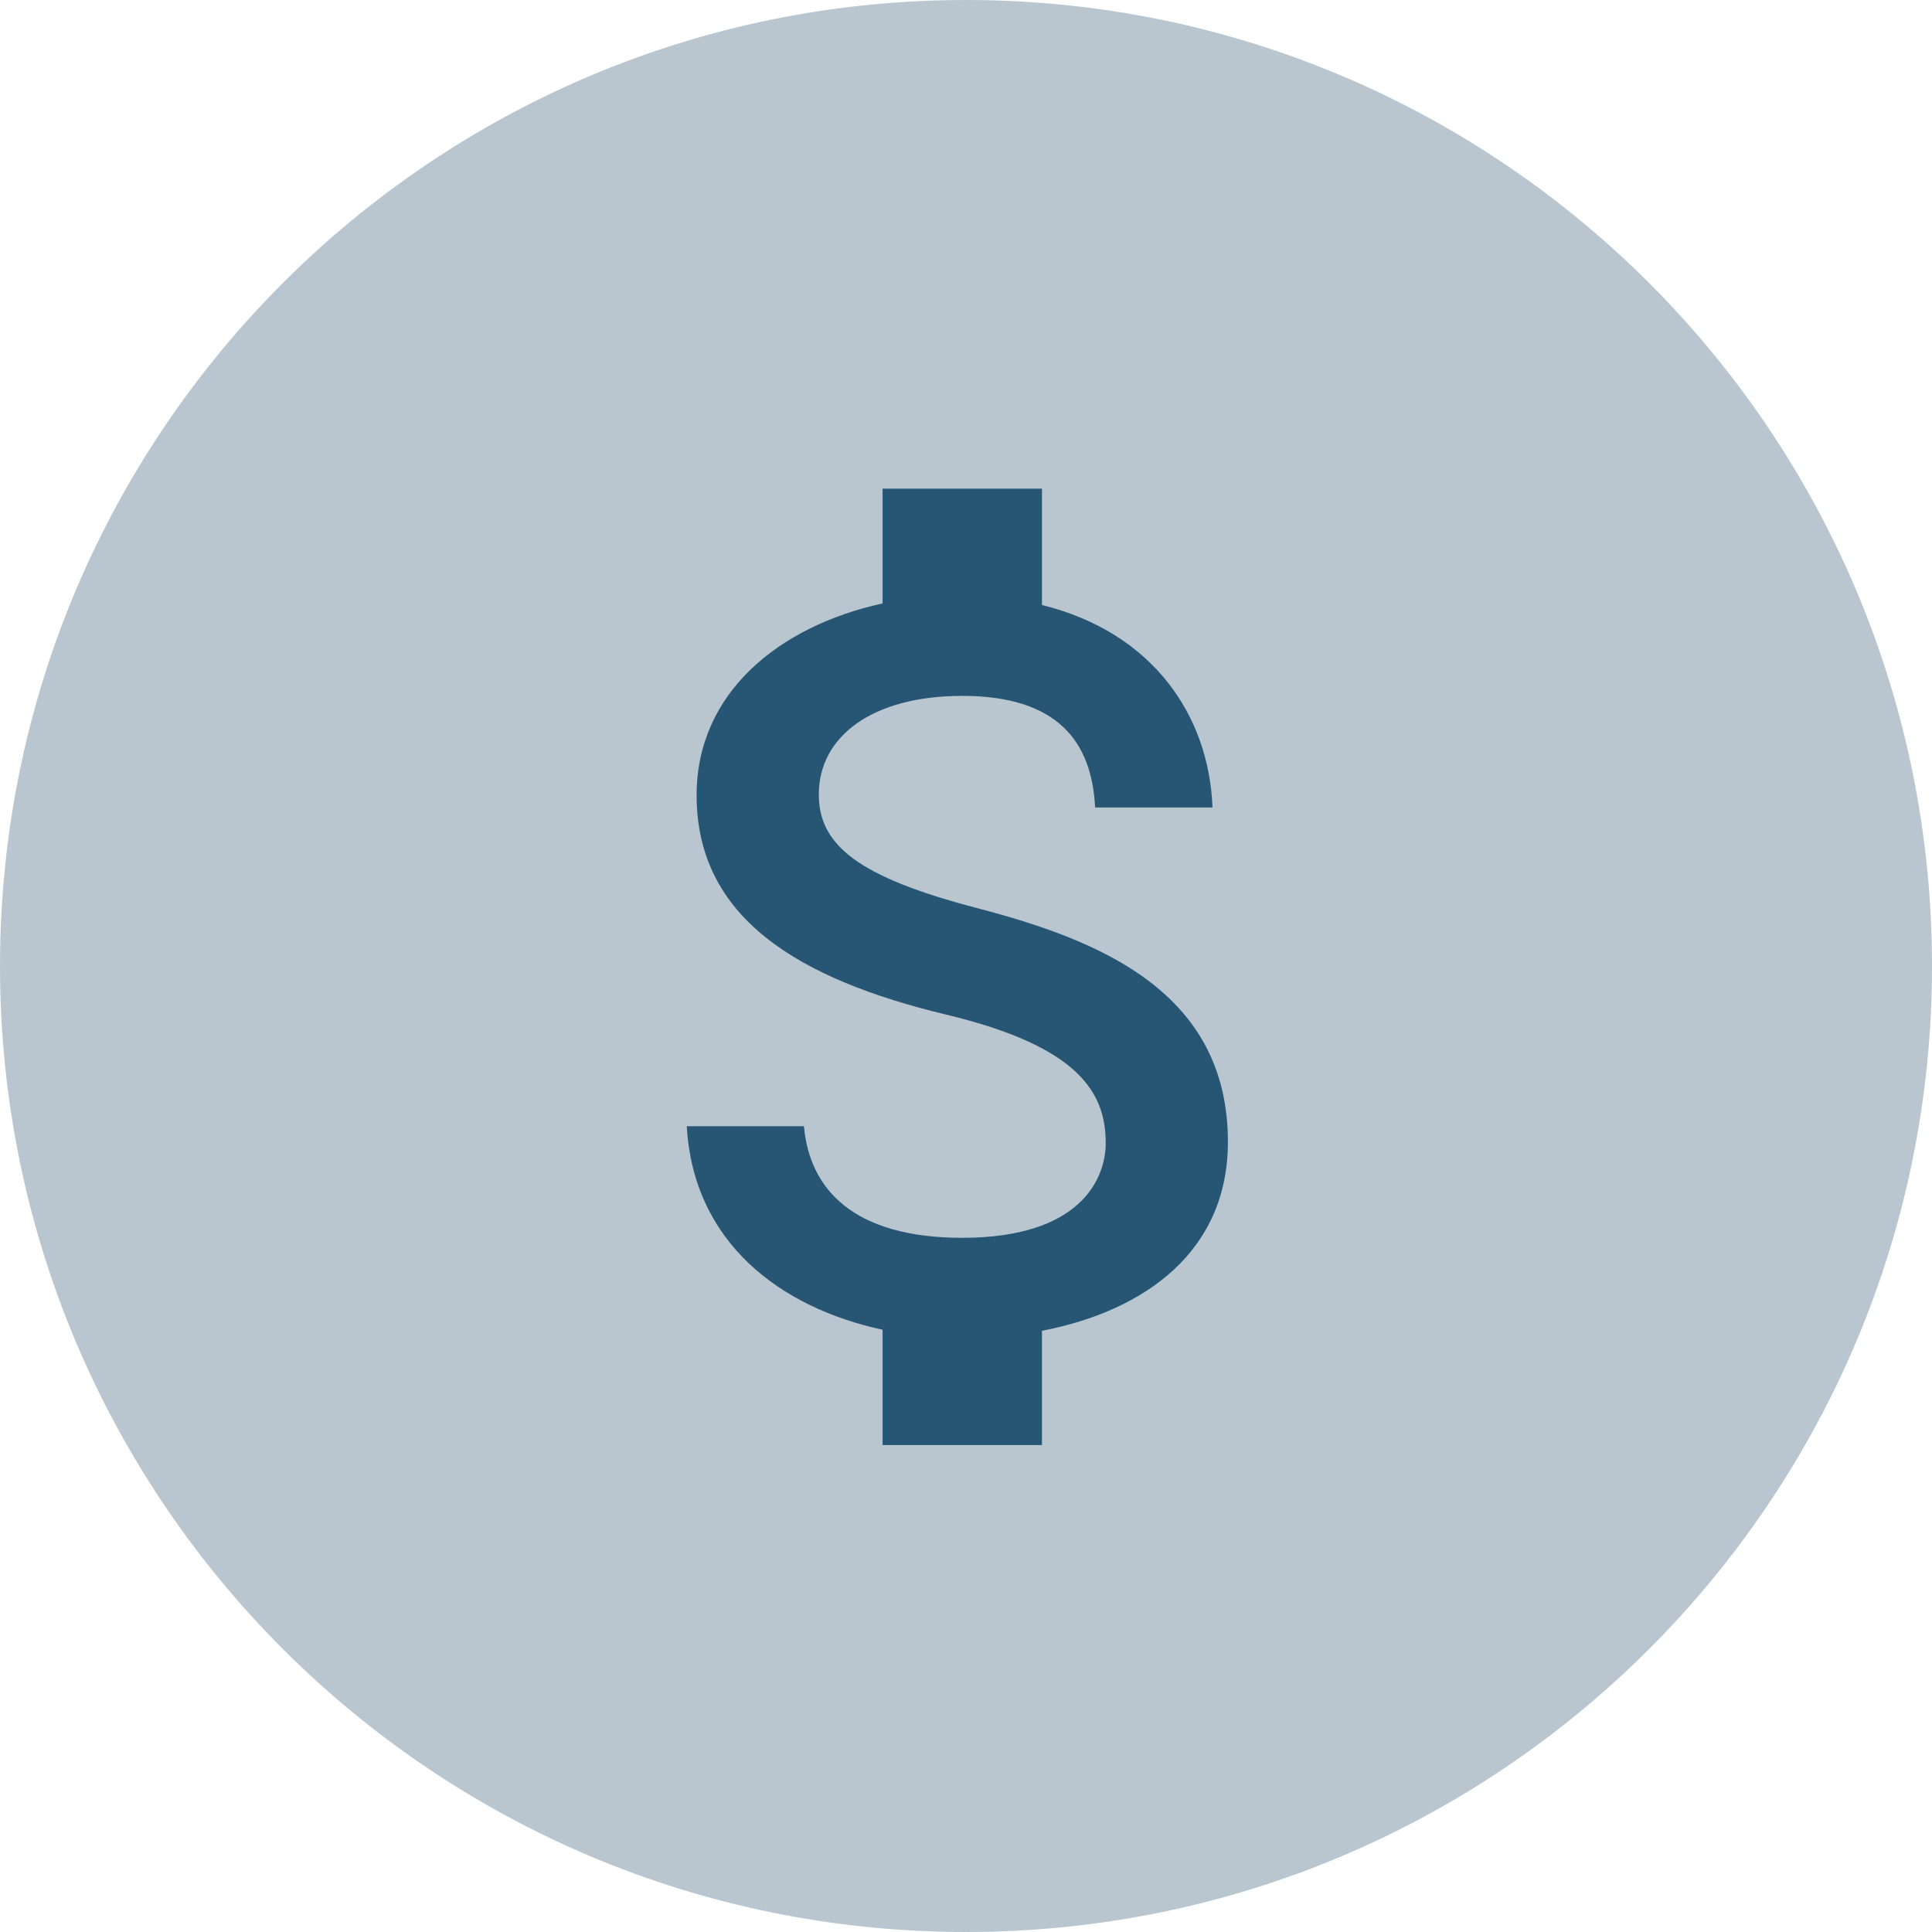
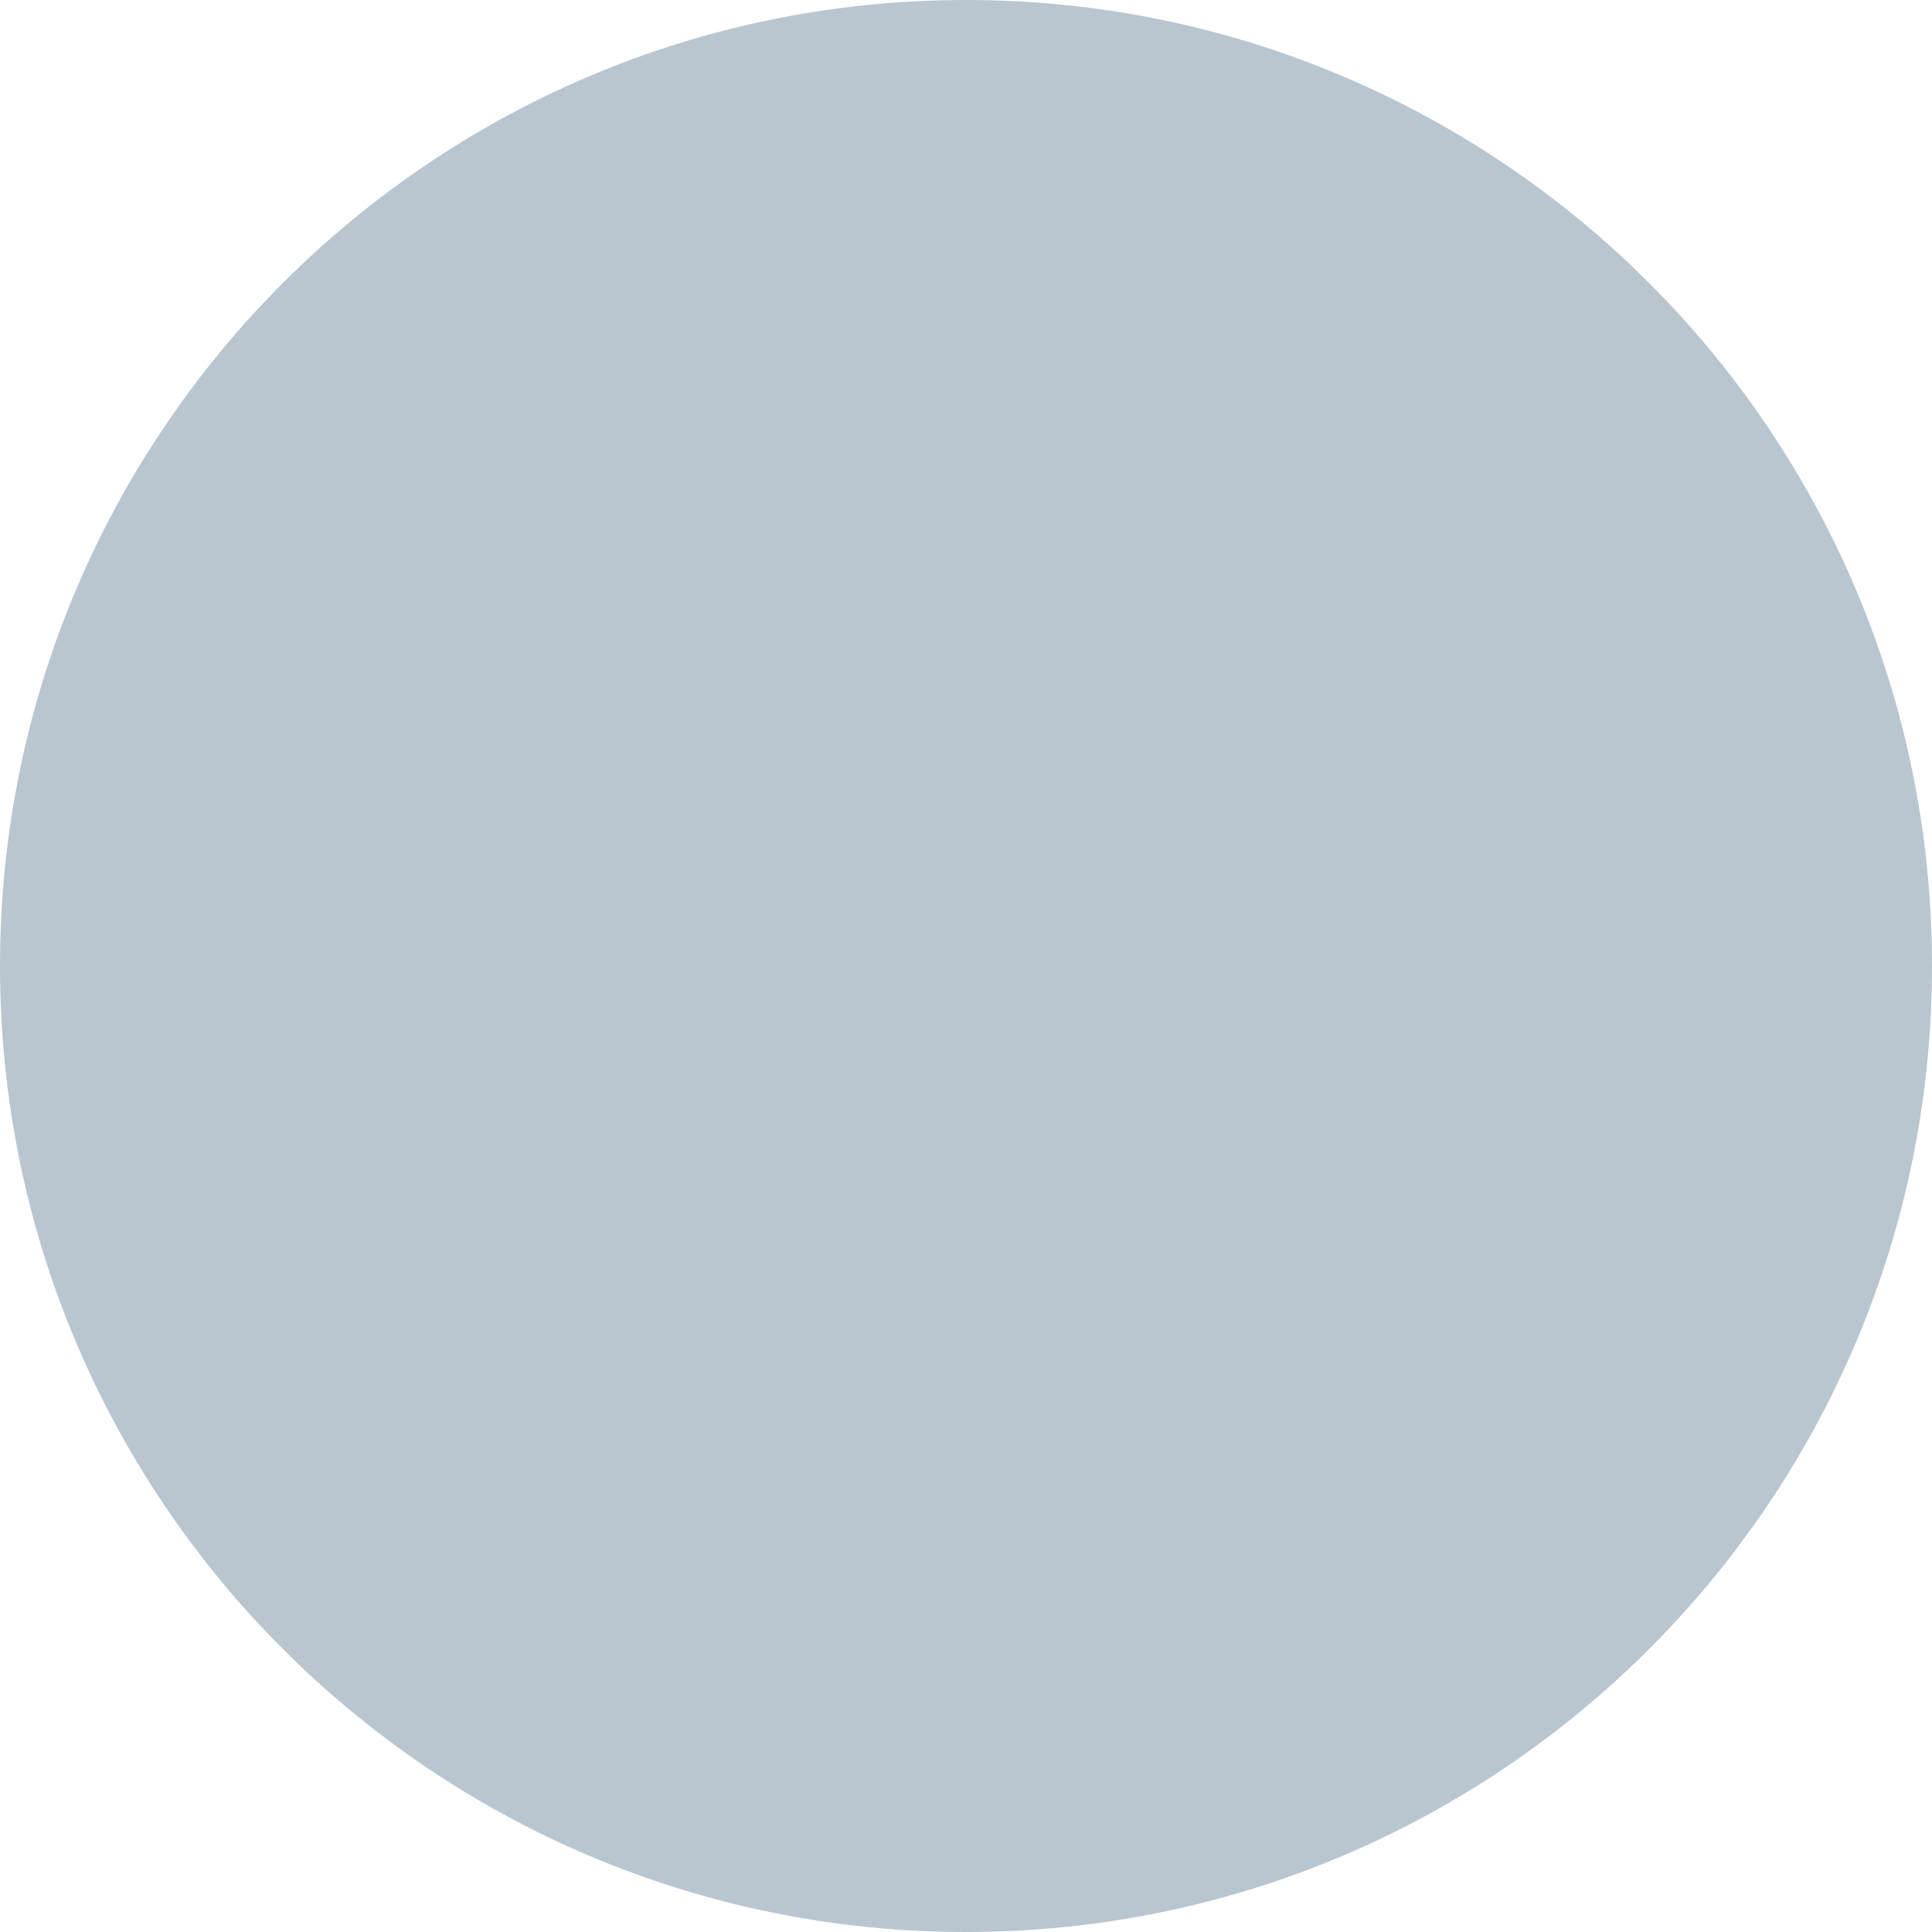
<svg xmlns="http://www.w3.org/2000/svg" width="500" zoomAndPan="magnify" viewBox="0 0 375 375" height="500" preserveAspectRatio="xMidYMid meet" version="1.0">
  <defs>
    <clipPath id="a7f9a87db0">
      <path d="M 187.5 0 C 83.945 0 0 83.945 0 187.5 C 0 291.055 83.945 375 187.5 375 C 291.055 375 375 291.055 375 187.5 C 375 83.945 291.055 0 187.5 0 Z M 187.5 0 " clip-rule="nonzero" />
    </clipPath>
  </defs>
  <g clip-path="url(#a7f9a87db0)">
    <rect x="-37.5" width="450" fill="#b9c6d0" y="-37.5" height="450" fill-opacity="1" />
  </g>
-   <path fill="#265674" d="M 189.867 176.32 C 166.457 170.234 158.93 163.996 158.93 154.199 C 158.93 142.957 169.293 135.07 186.773 135.07 C 205.129 135.07 211.938 143.836 212.555 156.727 L 235.344 156.727 C 234.676 138.938 223.793 122.746 202.242 117.434 L 202.242 94.852 L 171.305 94.852 L 171.305 117.125 C 151.297 121.508 135.211 134.398 135.211 154.355 C 135.211 178.176 154.957 190.035 183.68 196.945 C 209.512 203.133 214.617 212.156 214.617 221.848 C 214.617 228.914 209.613 240.258 186.773 240.258 C 165.527 240.258 157.125 230.719 156.043 218.602 L 133.301 218.602 C 134.59 241.184 151.453 253.816 171.305 258.098 L 171.305 280.477 L 202.242 280.477 L 202.242 258.305 C 222.301 254.438 238.336 242.836 238.336 221.645 C 238.336 192.457 213.277 182.457 189.867 176.32 Z M 189.867 176.32 " fill-opacity="1" fill-rule="nonzero" />
</svg>